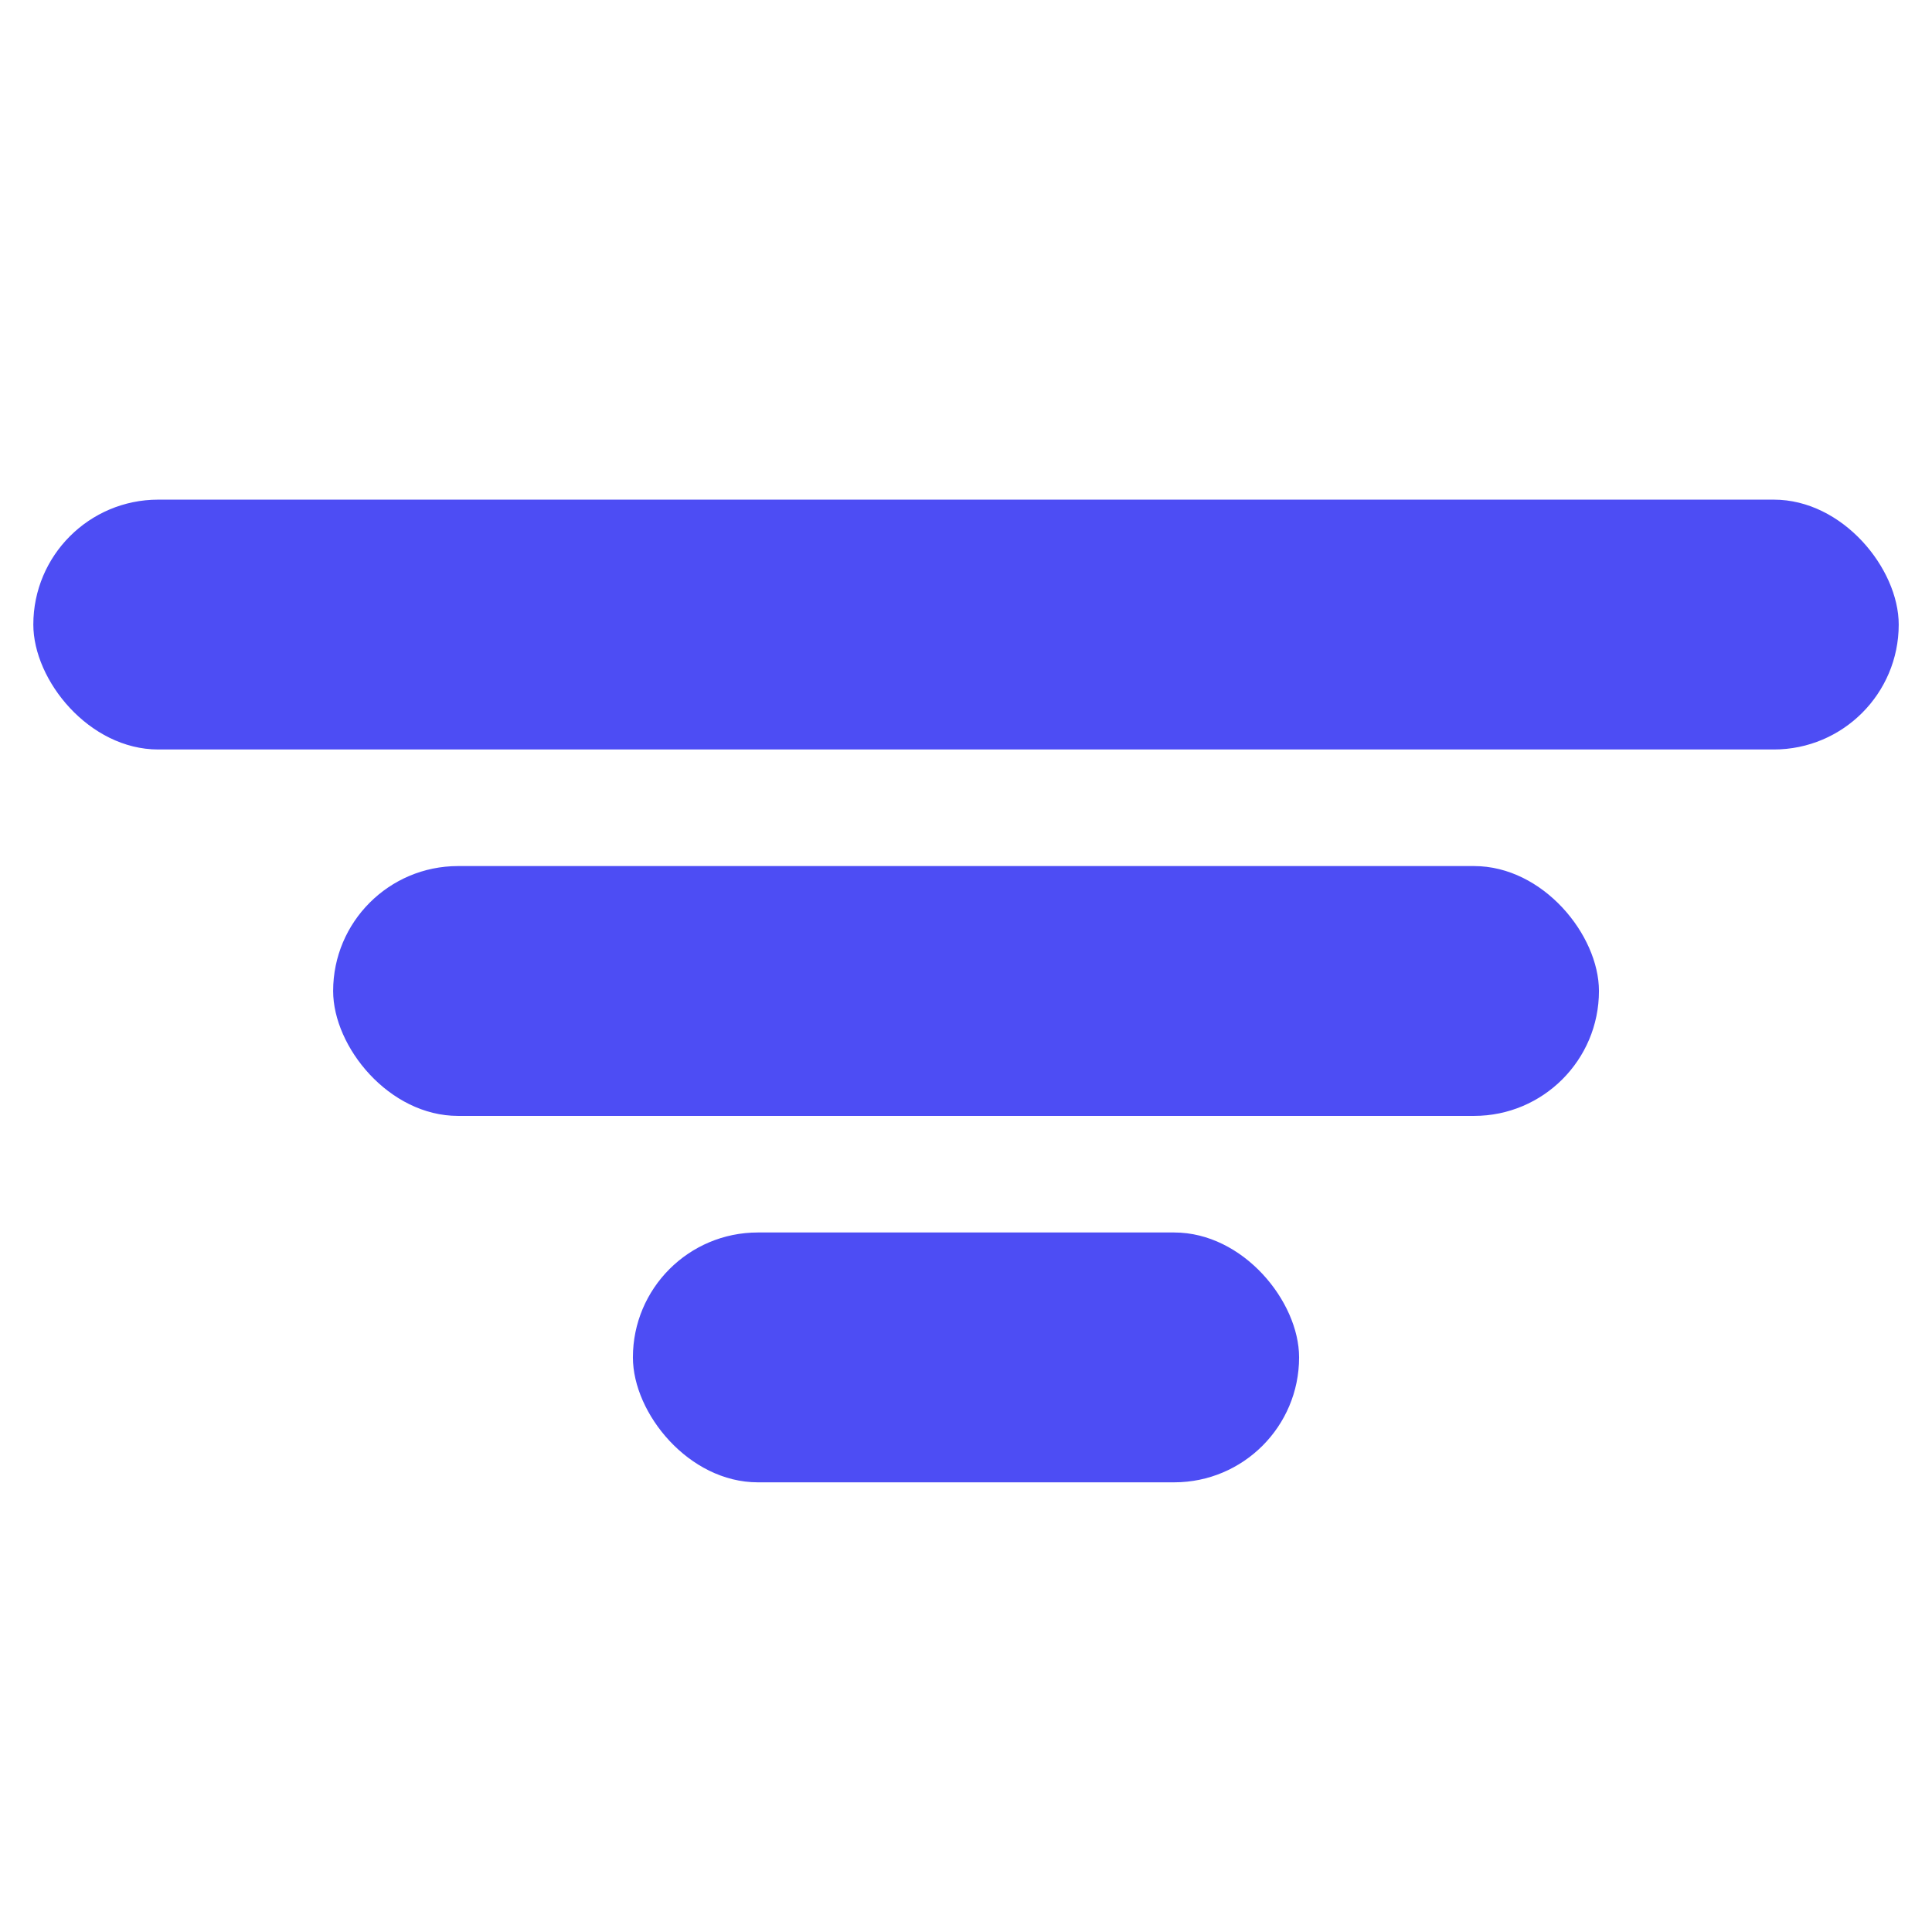
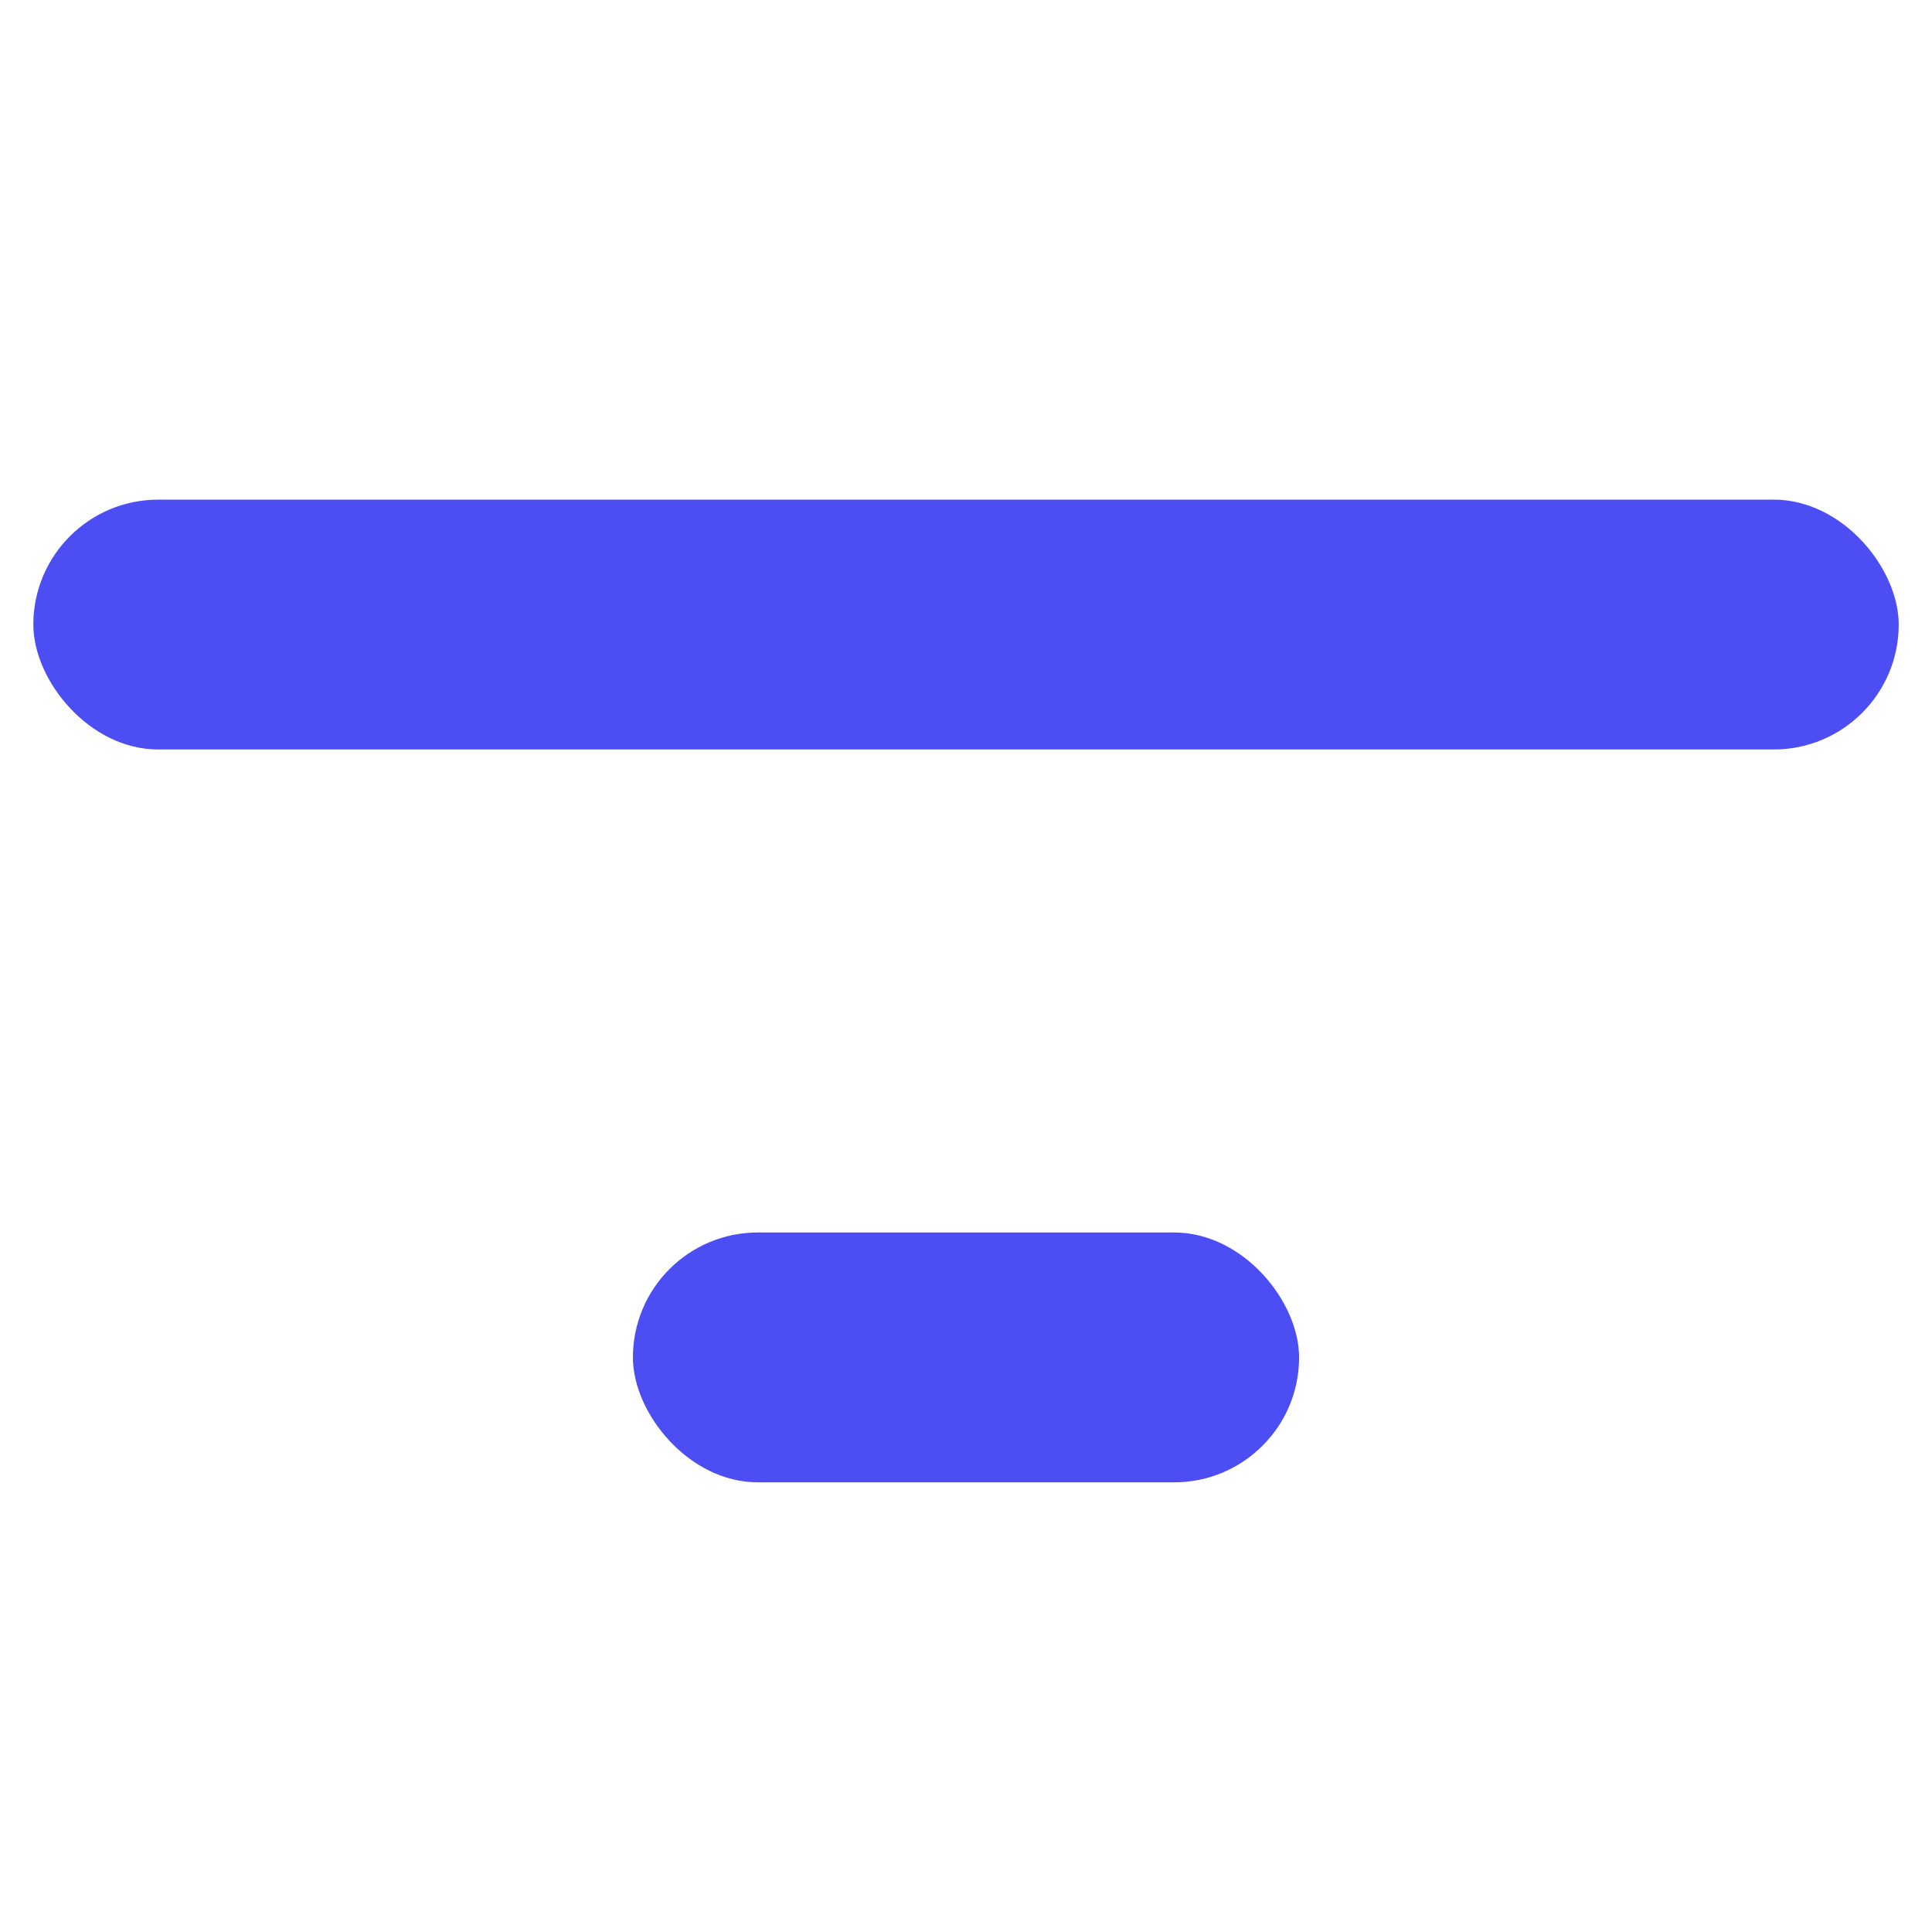
<svg xmlns="http://www.w3.org/2000/svg" width="44" height="44" viewBox="0 0 44 44">
  <g id="Group_17991" data-name="Group 17991" transform="translate(-14823 10392)">
    <rect id="Rectangle_7144" data-name="Rectangle 7144" width="44" height="44" transform="translate(14823 -10392)" fill="none" />
    <g id="Group_17859" data-name="Group 17859" transform="translate(14823.759 -10380.621)">
      <rect id="Rectangle_7145" data-name="Rectangle 7145" width="42.483" height="5.69" rx="2.845" fill="#4d4df4" />
-       <rect id="Rectangle_7146" data-name="Rectangle 7146" width="28.828" height="5.69" rx="2.845" transform="translate(6.828 8.345)" fill="#4d4df4" />
      <rect id="Rectangle_7147" data-name="Rectangle 7147" width="15.172" height="5.69" rx="2.845" transform="translate(13.655 16.69)" fill="#4d4df4" />
    </g>
  </g>
</svg>